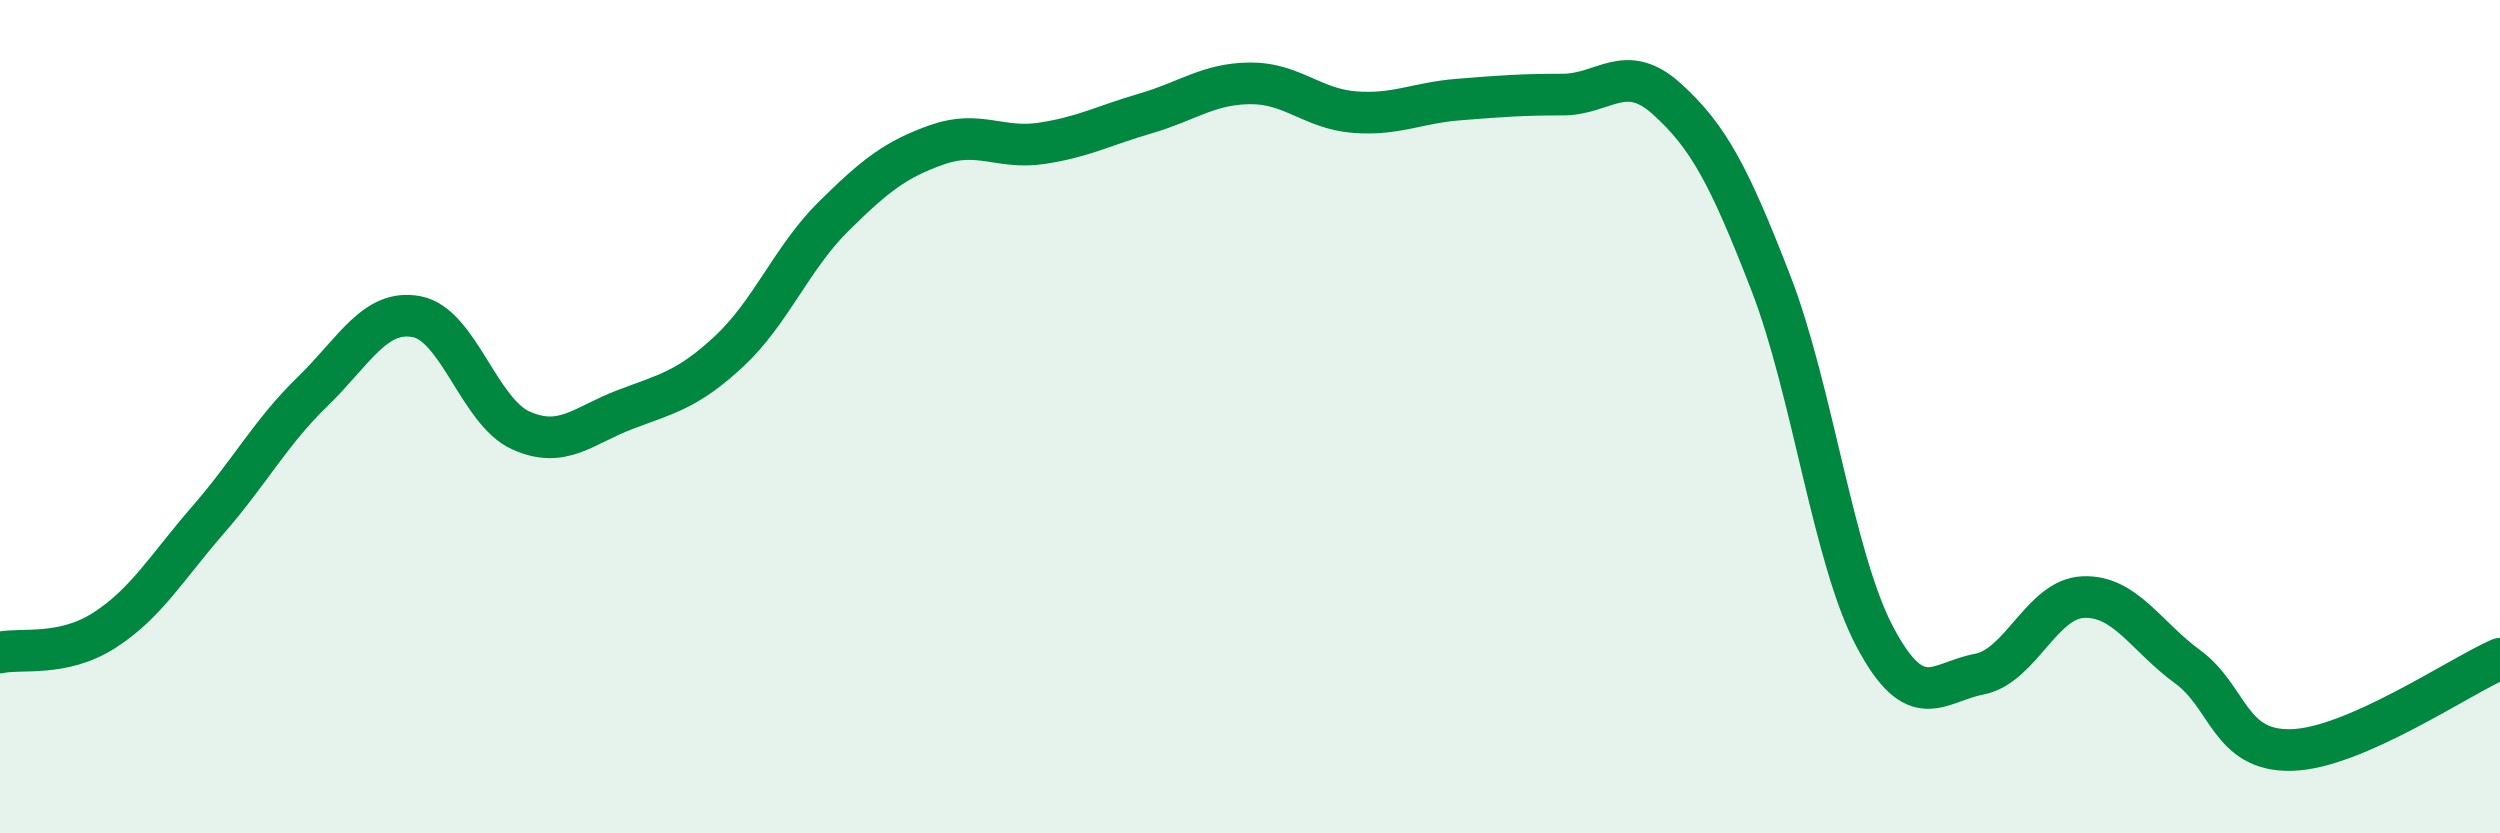
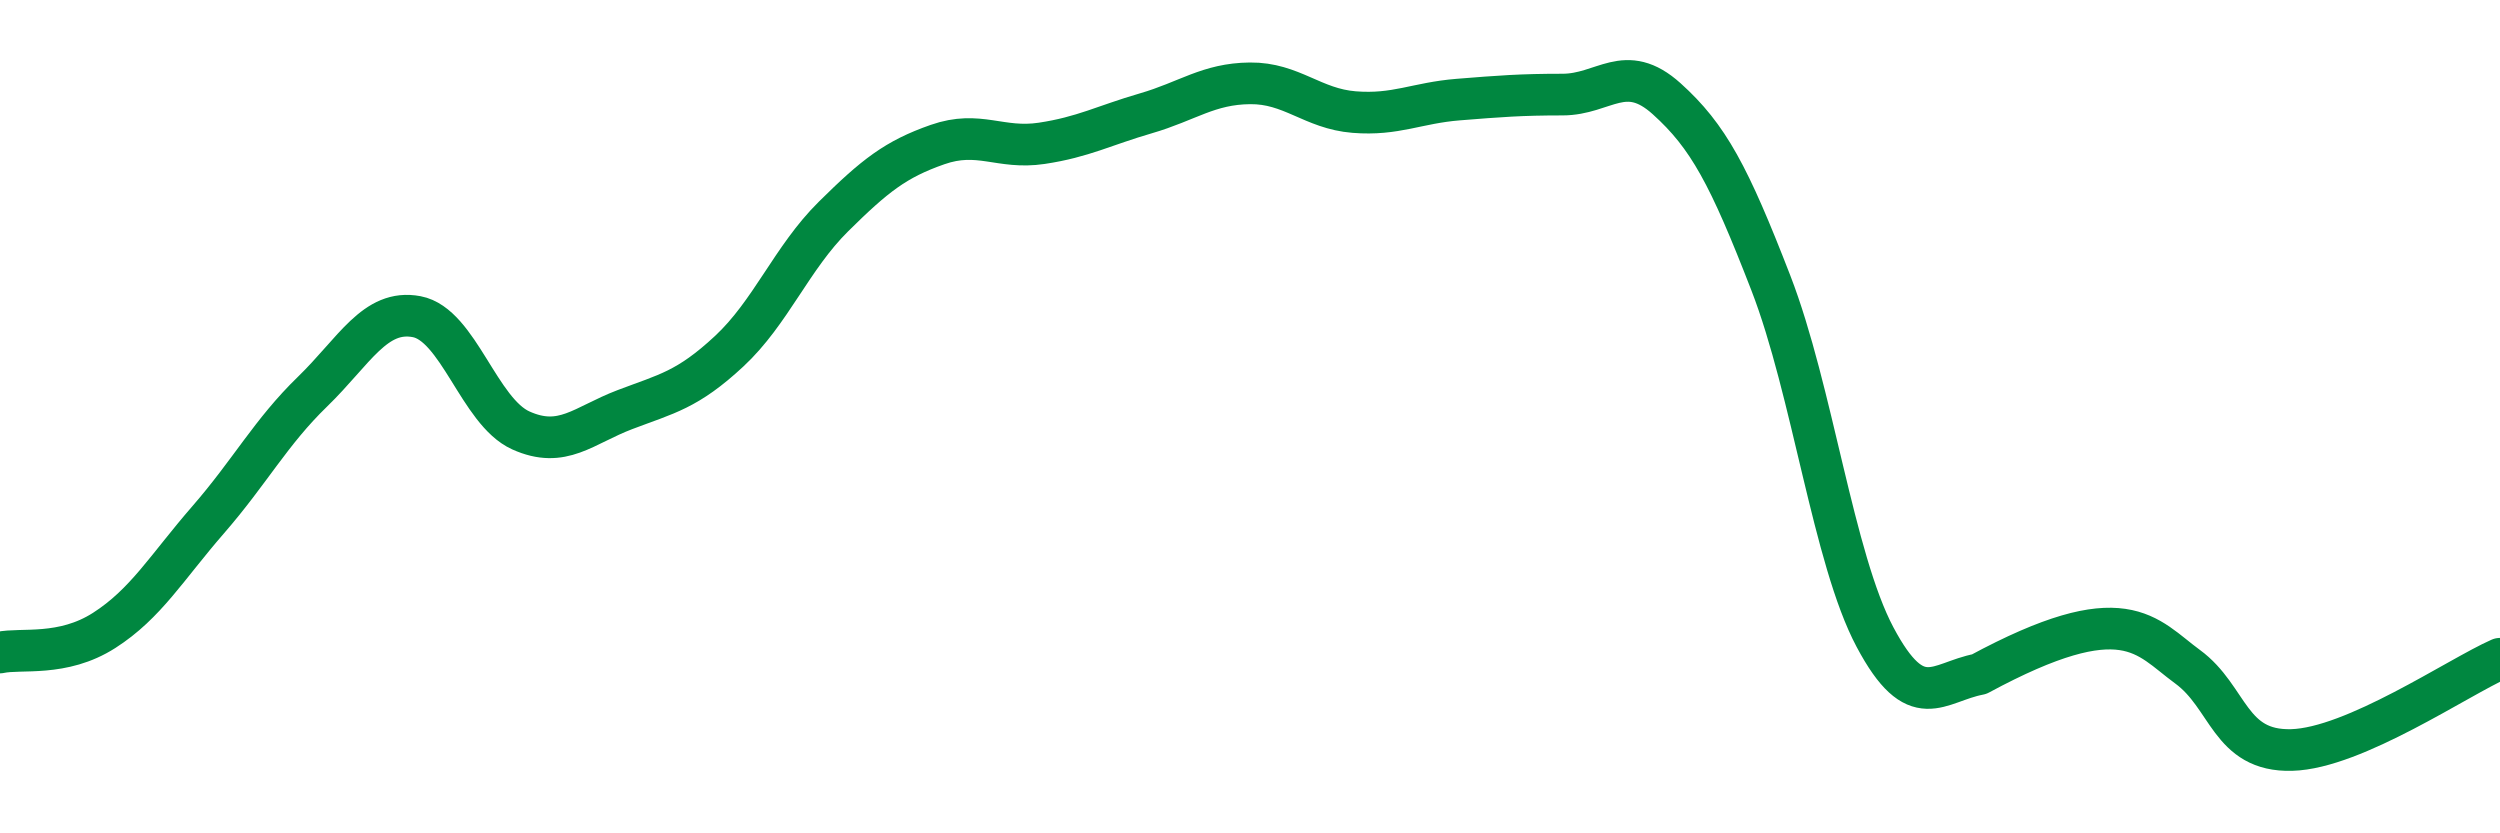
<svg xmlns="http://www.w3.org/2000/svg" width="60" height="20" viewBox="0 0 60 20">
-   <path d="M 0,15.66 C 0.5,15.55 1.5,15.77 2.5,15.13 C 3.5,14.49 4,13.62 5,12.47 C 6,11.32 6.5,10.37 7.5,9.4 C 8.5,8.43 9,7.41 10,7.6 C 11,7.79 11.5,9.88 12.5,10.33 C 13.5,10.78 14,10.21 15,9.83 C 16,9.45 16.5,9.36 17.5,8.43 C 18.5,7.5 19,6.19 20,5.2 C 21,4.21 21.5,3.82 22.5,3.47 C 23.5,3.12 24,3.59 25,3.44 C 26,3.29 26.5,3.01 27.5,2.72 C 28.5,2.43 29,2.01 30,2 C 31,1.99 31.5,2.61 32.5,2.69 C 33.5,2.77 34,2.47 35,2.39 C 36,2.31 36.5,2.27 37.5,2.27 C 38.5,2.27 39,1.47 40,2.37 C 41,3.27 41.5,4.21 42.5,6.79 C 43.5,9.37 44,13.41 45,15.29 C 46,17.17 46.5,16.37 47.5,16.18 C 48.5,15.99 49,14.37 50,14.33 C 51,14.29 51.5,15.27 52.5,16 C 53.5,16.73 53.5,18.04 55,18 C 56.5,17.96 59,16.25 60,15.81L60 20L0 20Z" fill="#008740" opacity="0.1" stroke-linecap="round" stroke-linejoin="round" />
-   <path d="M 0,15.66 C 0.5,15.55 1.5,15.77 2.5,15.13 C 3.5,14.49 4,13.62 5,12.47 C 6,11.32 6.5,10.37 7.5,9.4 C 8.5,8.43 9,7.41 10,7.6 C 11,7.79 11.5,9.88 12.5,10.33 C 13.5,10.78 14,10.21 15,9.83 C 16,9.45 16.5,9.36 17.5,8.43 C 18.5,7.5 19,6.19 20,5.2 C 21,4.21 21.5,3.82 22.5,3.47 C 23.5,3.12 24,3.59 25,3.44 C 26,3.29 26.5,3.01 27.5,2.72 C 28.5,2.43 29,2.01 30,2 C 31,1.99 31.5,2.61 32.5,2.69 C 33.5,2.77 34,2.47 35,2.39 C 36,2.31 36.5,2.27 37.5,2.27 C 38.5,2.27 39,1.47 40,2.37 C 41,3.27 41.5,4.21 42.5,6.79 C 43.5,9.37 44,13.41 45,15.29 C 46,17.17 46.5,16.37 47.5,16.18 C 48.5,15.99 49,14.37 50,14.33 C 51,14.29 51.5,15.27 52.5,16 C 53.5,16.73 53.5,18.04 55,18 C 56.5,17.96 59,16.25 60,15.81" stroke="#008740" stroke-width="1" fill="none" stroke-linecap="round" stroke-linejoin="round" />
+   <path d="M 0,15.66 C 0.5,15.55 1.5,15.77 2.5,15.13 C 3.5,14.49 4,13.62 5,12.47 C 6,11.32 6.5,10.37 7.5,9.4 C 8.5,8.43 9,7.41 10,7.6 C 11,7.79 11.5,9.88 12.5,10.33 C 13.5,10.78 14,10.21 15,9.83 C 16,9.45 16.5,9.36 17.5,8.43 C 18.5,7.5 19,6.19 20,5.2 C 21,4.21 21.5,3.82 22.5,3.47 C 23.5,3.12 24,3.59 25,3.44 C 26,3.29 26.5,3.01 27.5,2.72 C 28.5,2.43 29,2.01 30,2 C 31,1.99 31.5,2.61 32.5,2.69 C 33.5,2.77 34,2.47 35,2.39 C 36,2.31 36.5,2.27 37.5,2.27 C 38.5,2.27 39,1.47 40,2.37 C 41,3.27 41.5,4.21 42.5,6.79 C 43.5,9.37 44,13.41 45,15.29 C 46,17.17 46.5,16.37 47.5,16.18 C 51,14.29 51.5,15.27 52.5,16 C 53.5,16.73 53.5,18.04 55,18 C 56.5,17.96 59,16.25 60,15.81" stroke="#008740" stroke-width="1" fill="none" stroke-linecap="round" stroke-linejoin="round" />
</svg>